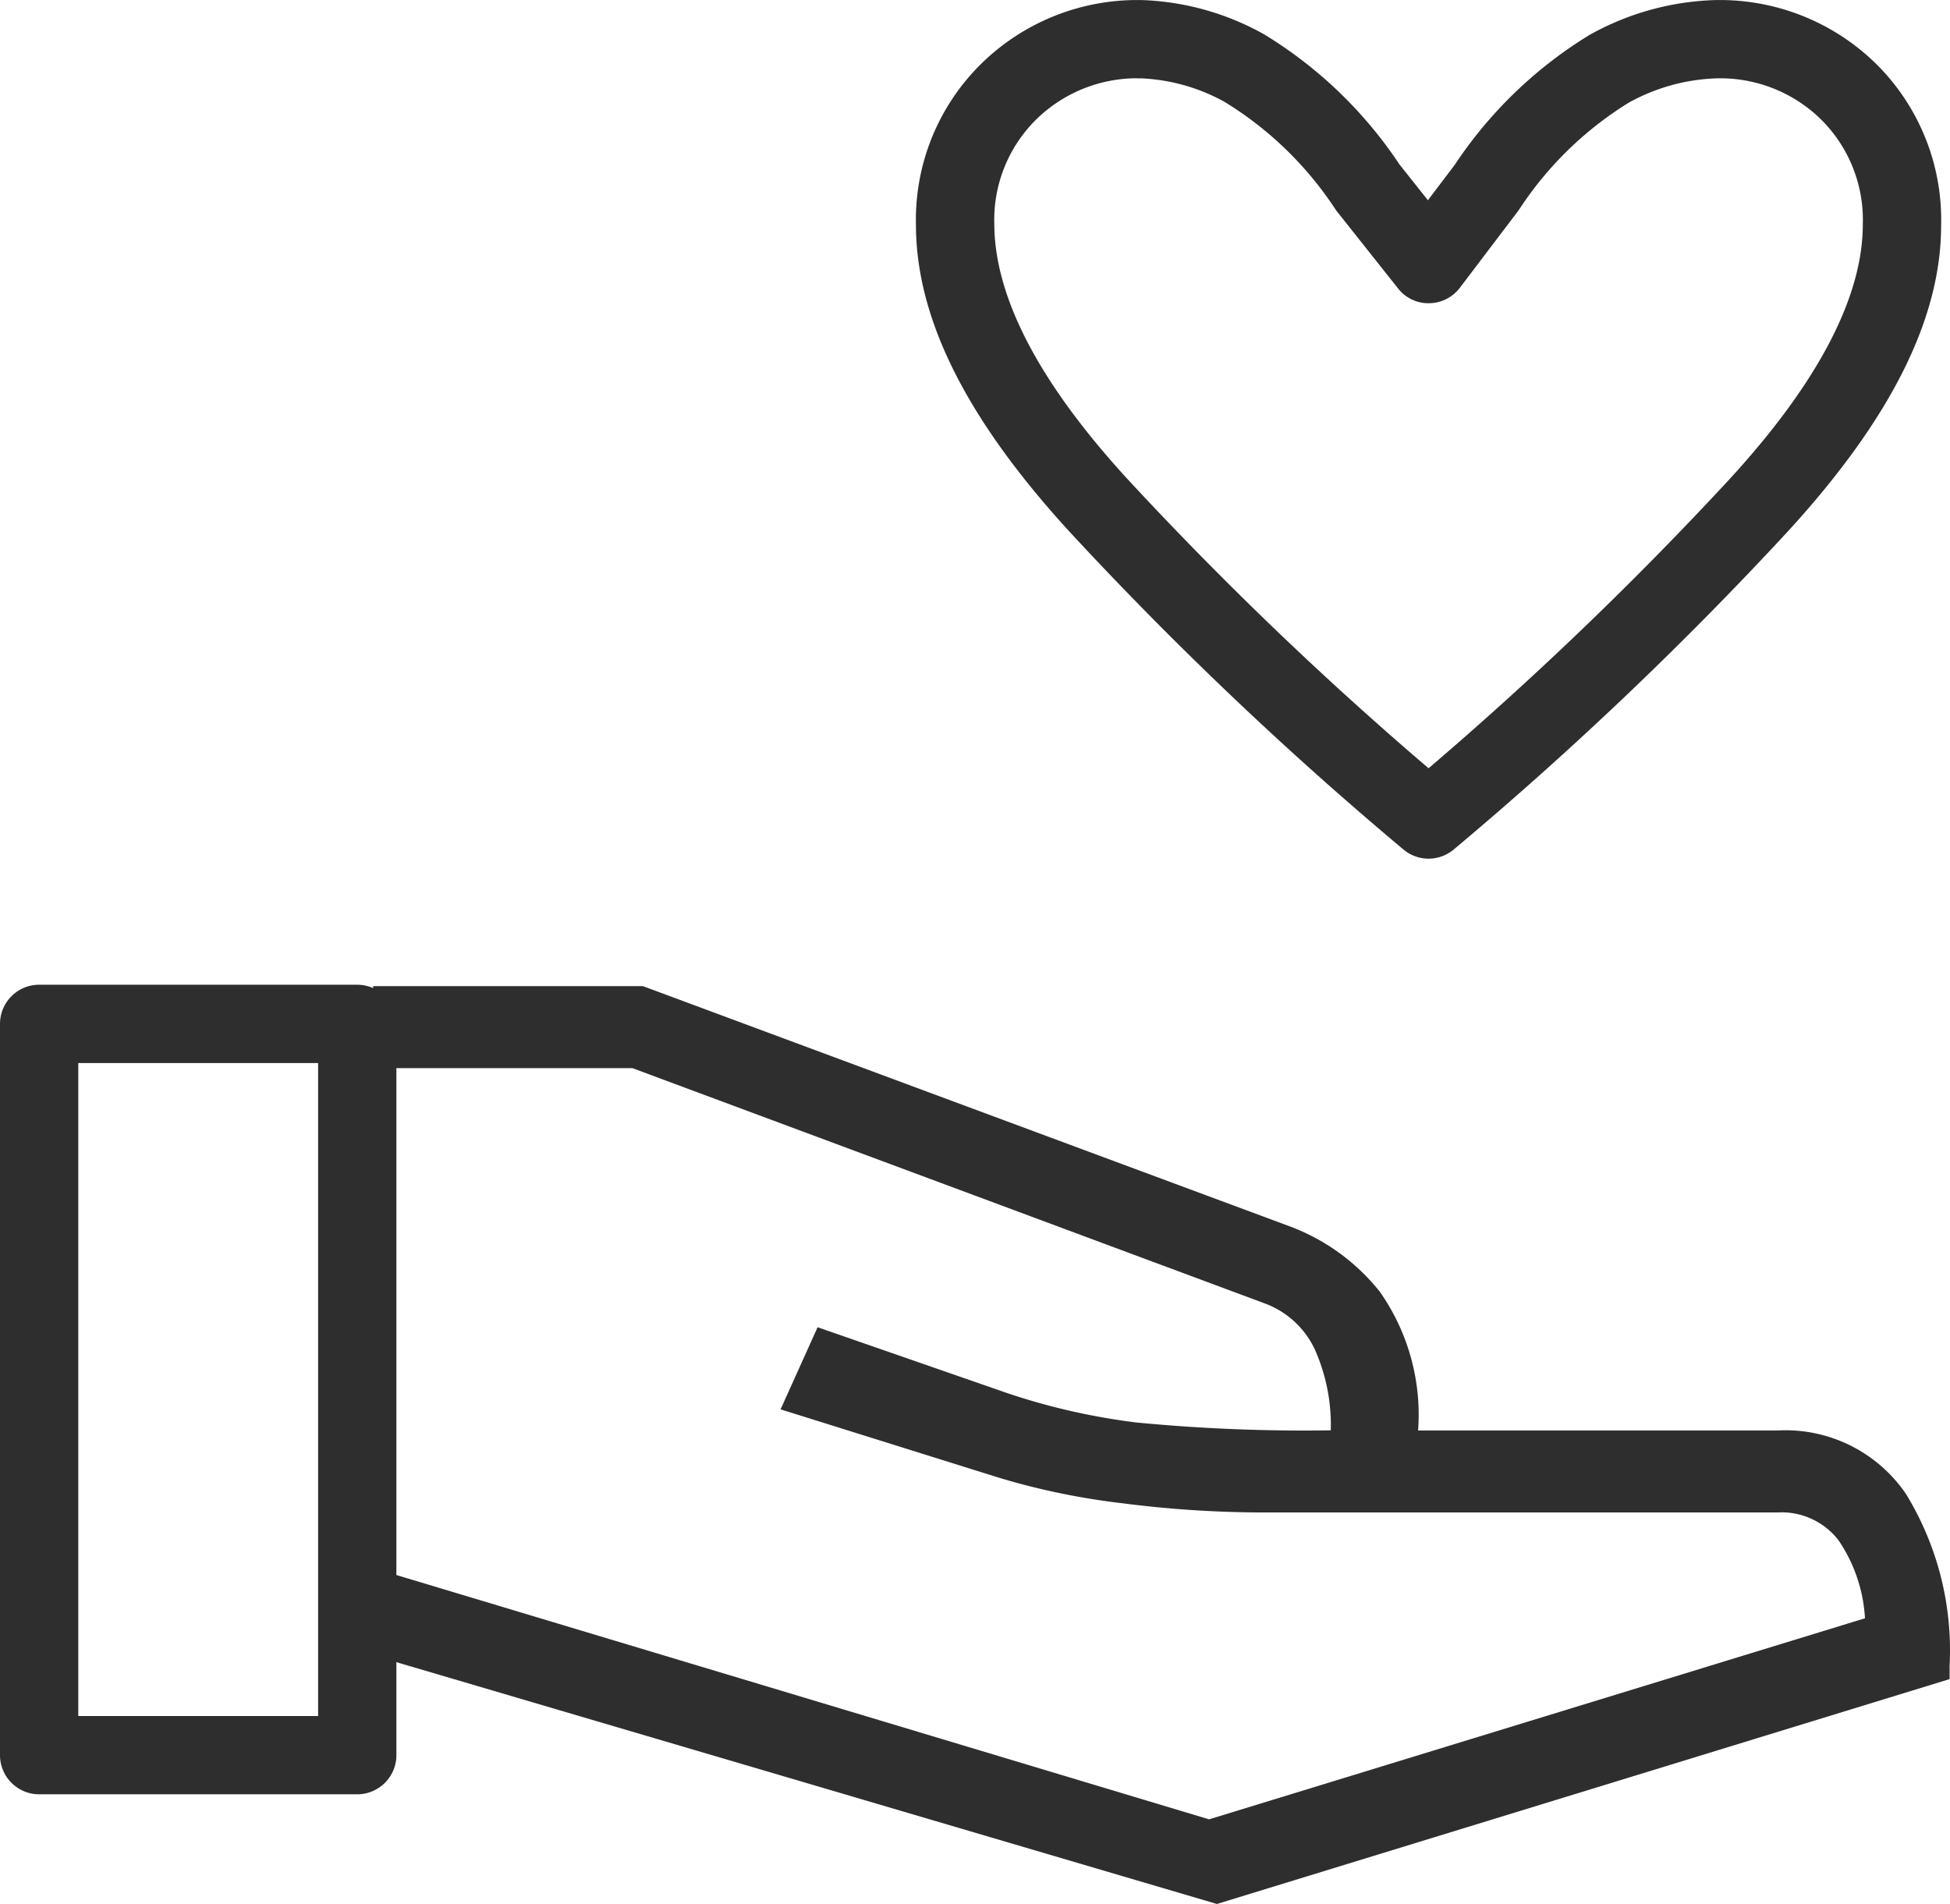
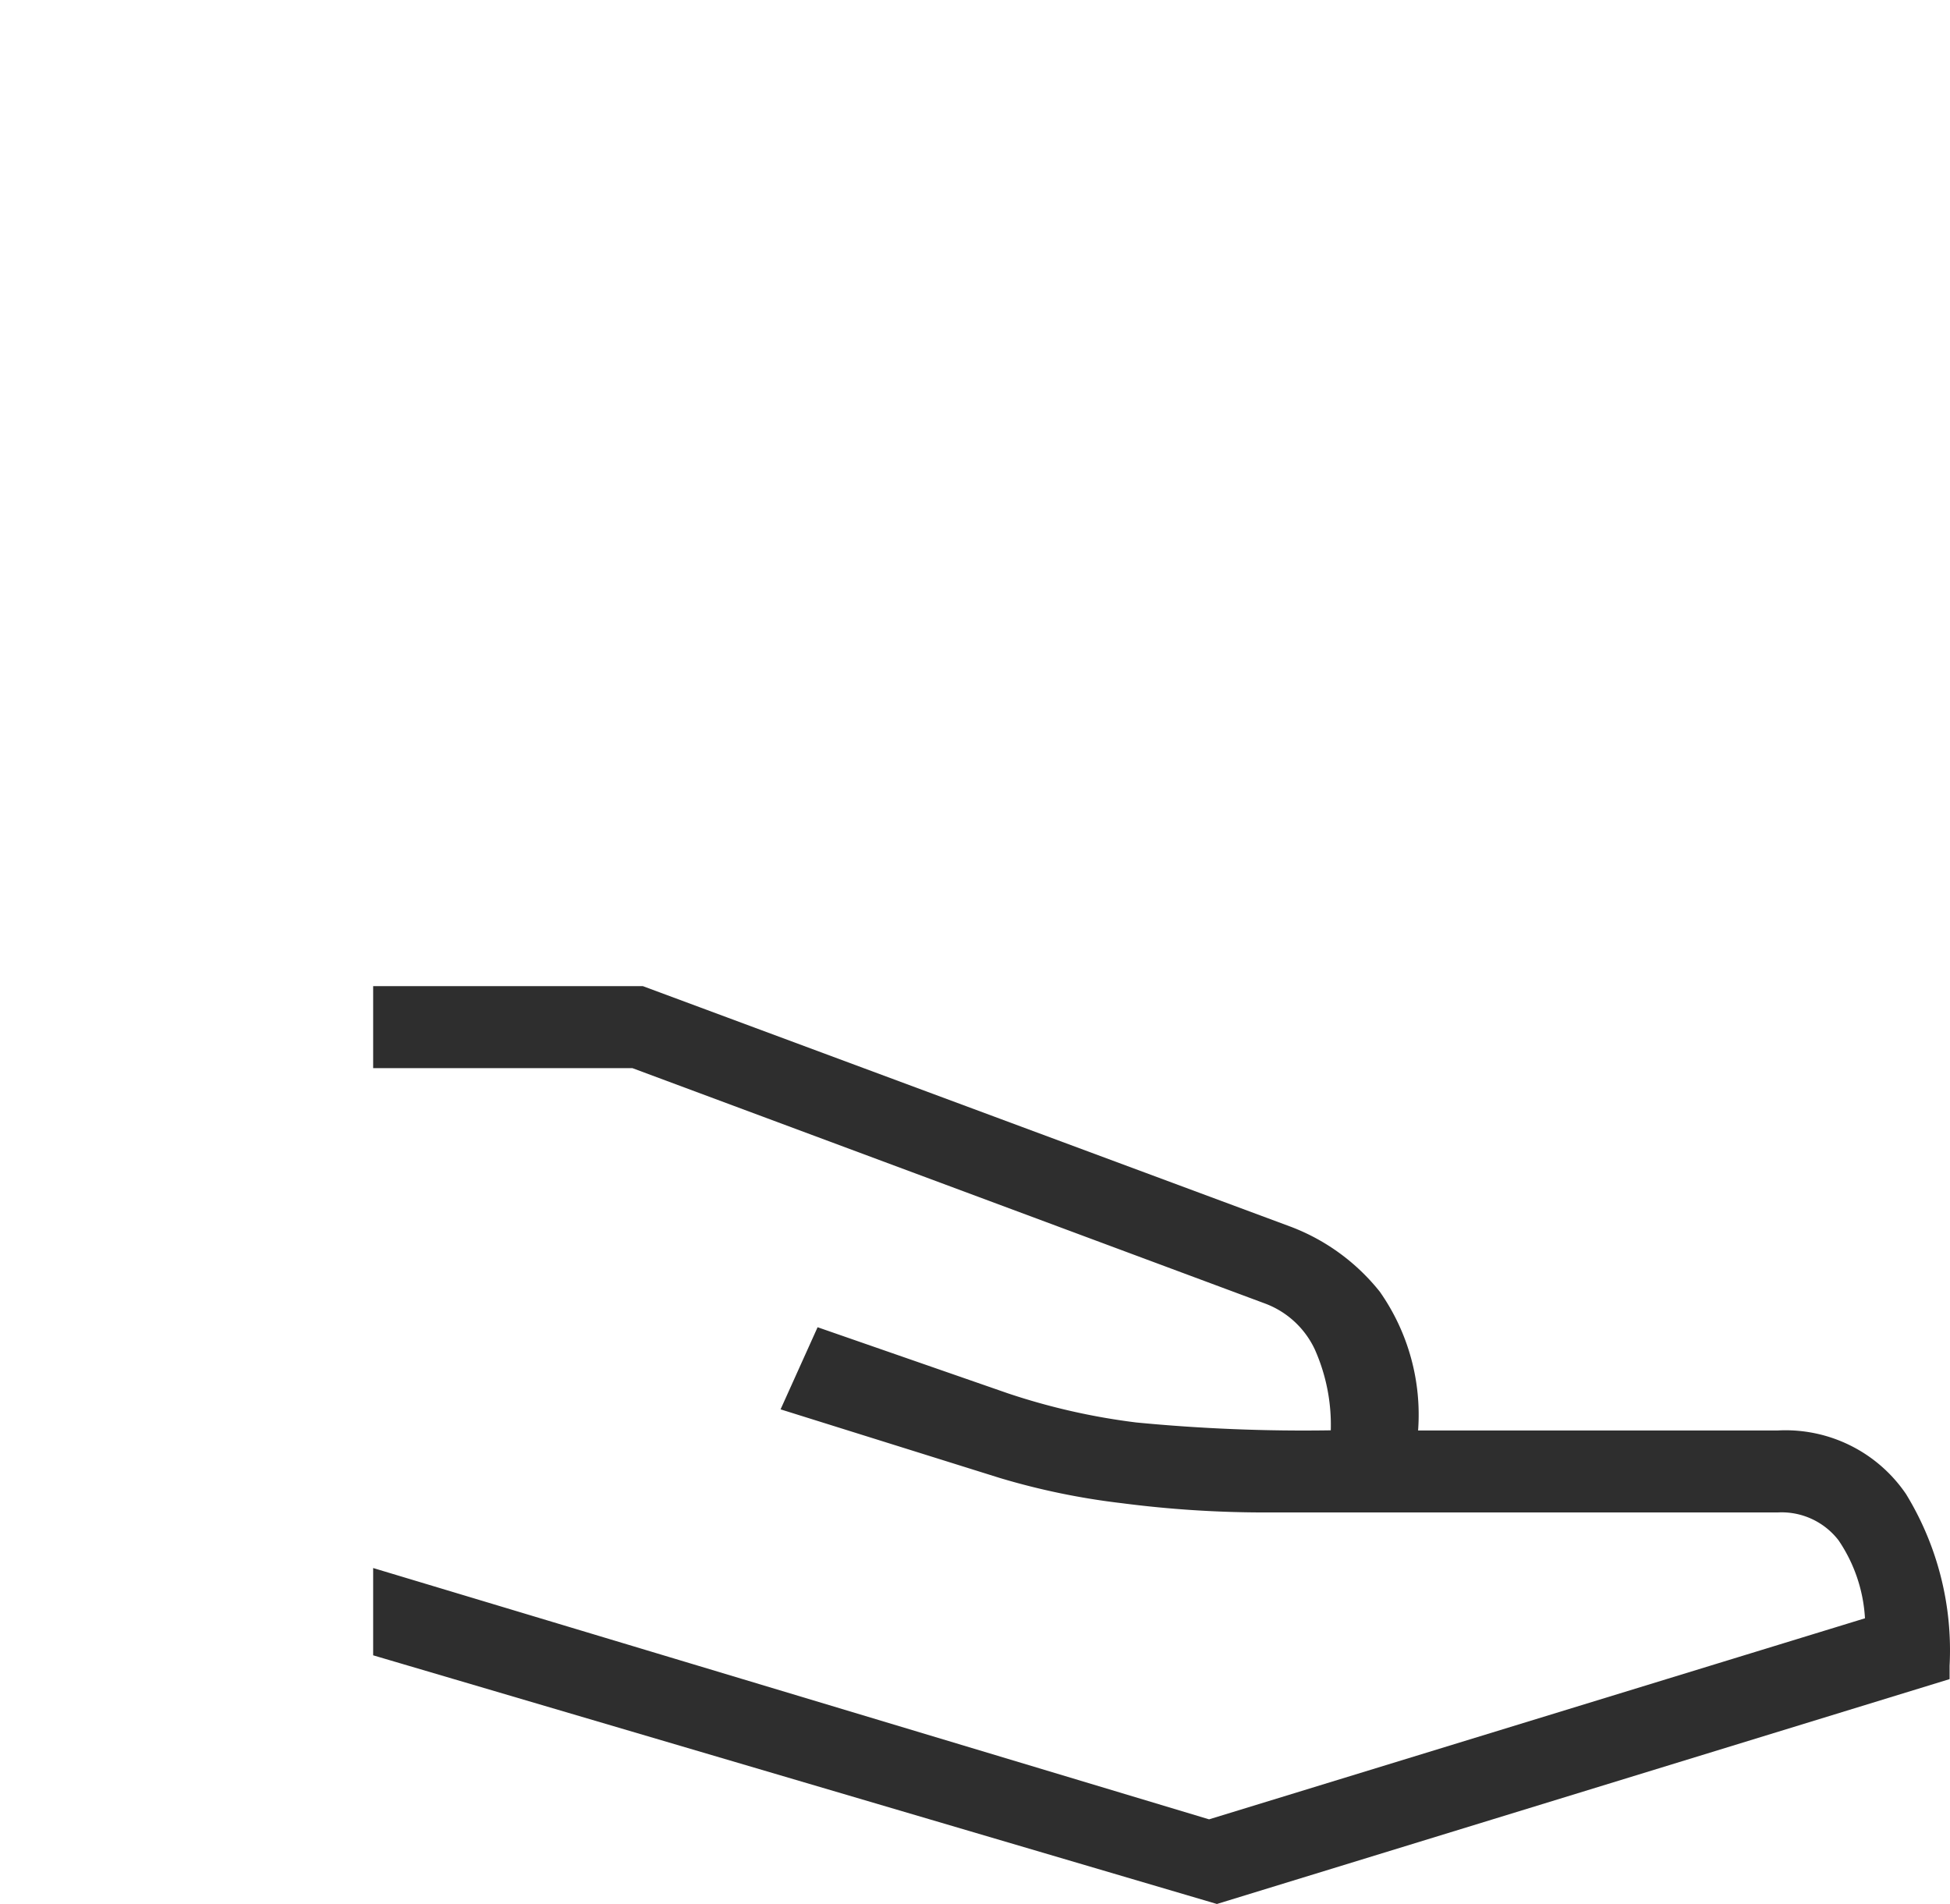
<svg xmlns="http://www.w3.org/2000/svg" width="76.624" height="74.815" viewBox="0 0 76.624 74.815">
  <g id="그룹_7614" data-name="그룹 7614" transform="translate(-23 2)">
    <g id="그룹_7615" data-name="그룹 7615" transform="translate(23 -2)">
-       <path id="패스_12591" data-name="패스 12591" d="M55.244,33.74a1.536,1.536,0,0,1-.987-.359,142.9,142.9,0,0,1-13.133-12.5C37.071,16.45,35.1,12.508,35.1,8.818A8.6,8.6,0,0,1,37.641,2.53,8.743,8.743,0,0,1,44.076.006a10.562,10.562,0,0,1,4.7,1.34A16.982,16.982,0,0,1,54.1,6.461l1.118,1.407,1.056-1.393a16.963,16.963,0,0,1,5.29-5.1A10.74,10.74,0,0,1,66.412.006h0A8.758,8.758,0,0,1,72.851,2.53,8.617,8.617,0,0,1,75.384,8.86c0,3.647-1.967,7.59-6.014,12.012A142.793,142.793,0,0,1,56.231,33.381a1.54,1.54,0,0,1-.987.359M43.769,3.076a5.656,5.656,0,0,0-3.961,1.637,5.539,5.539,0,0,0-1.629,4.064c0,2.886,1.754,6.244,5.209,10.02A139.758,139.758,0,0,0,55.244,30.188a139.764,139.764,0,0,0,11.863-11.4c3.45-3.77,5.2-7.127,5.2-9.972a5.557,5.557,0,0,0-1.625-4.106A5.649,5.649,0,0,0,66.525,3.08a7.618,7.618,0,0,0-3.41.951A13.815,13.815,0,0,0,58.82,8.207c-.019.029-.039.057-.06.086l-2.286,3.014a1.539,1.539,0,0,1-1.209.608,1.51,1.51,0,0,1-1.221-.582L51.653,8.319a1.187,1.187,0,0,1-.081-.112A13.852,13.852,0,0,0,47.222,4a7.427,7.427,0,0,0-3.266-.921q-.094,0-.188,0M57.534,7.363h0Z" transform="translate(0.891 0)" fill="#2e2e2e" />
-       <path id="패스_12592" data-name="패스 12592" d="M14.034,69.547H1.538A1.539,1.539,0,0,1,0,68.009V39.274a1.539,1.539,0,0,1,1.538-1.538h12.5a1.539,1.539,0,0,1,1.538,1.538V68.009a1.539,1.539,0,0,1-1.538,1.538M3.076,66.471H12.5V40.813H3.076Z" transform="translate(0 0.958)" fill="#2e2e2e" />
      <path id="패스_12593" data-name="패스 12593" d="M74.531,57.745A5.728,5.728,0,0,0,69.49,55.25H55.36a8.407,8.407,0,0,0-1.507-5.456,8.183,8.183,0,0,0-3.486-2.546L24.9,37.791H14.3v3.222H24.489l24.842,9.243a3.516,3.516,0,0,1,1.975,1.819,7.294,7.294,0,0,1,.623,3.169,68.35,68.35,0,0,1-7.639-.308,25.8,25.8,0,0,1-5.041-1.143l-7.485-2.6L30.309,54.42l8.627,2.7a28.043,28.043,0,0,0,4.78.987,43.522,43.522,0,0,0,5.612.364H69.49a2.824,2.824,0,0,1,2.39,1.093,6.053,6.053,0,0,1,1.04,3.066l-25.774,7.9L14.3,60.655v3.43l33.155,9.771L76.245,65.02V64.5a11.76,11.76,0,0,0-1.714-6.755" transform="translate(0.363 0.959)" fill="#2e2e2e" />
    </g>
  </g>
</svg>